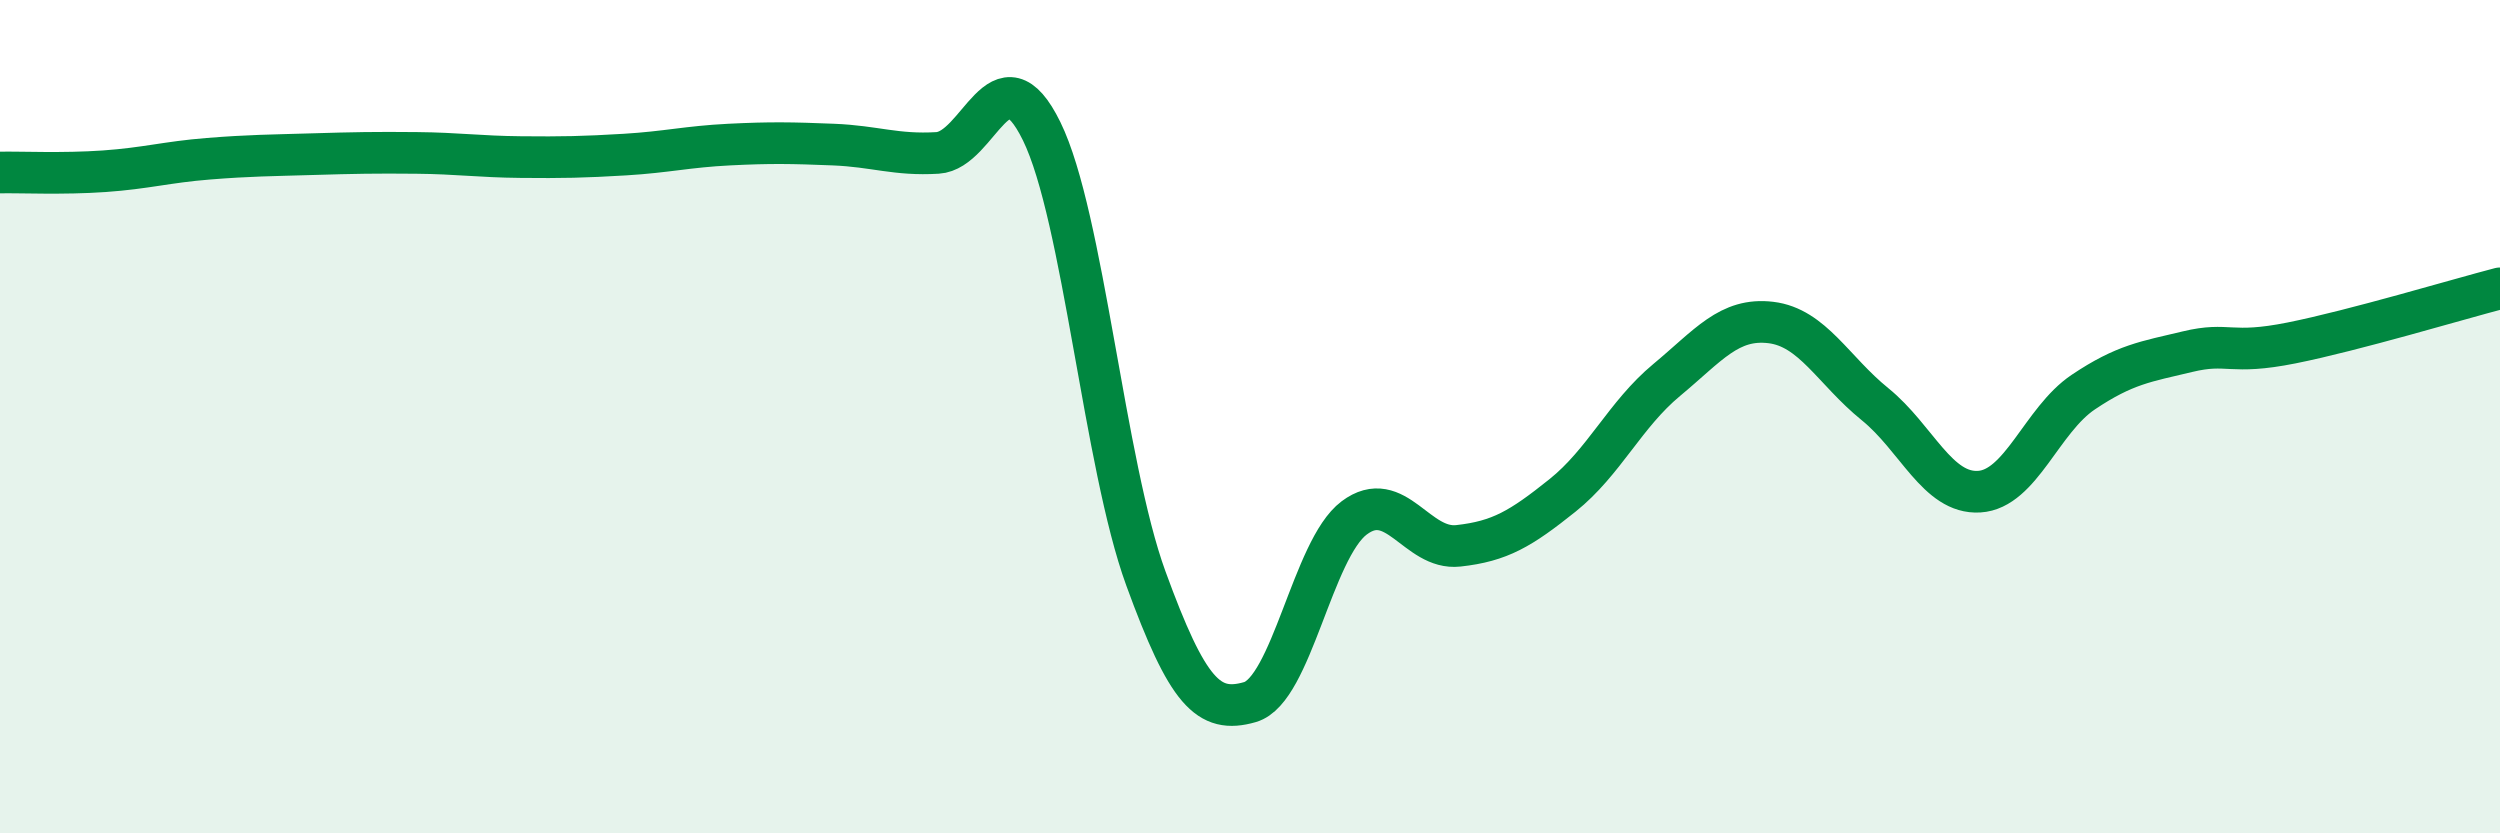
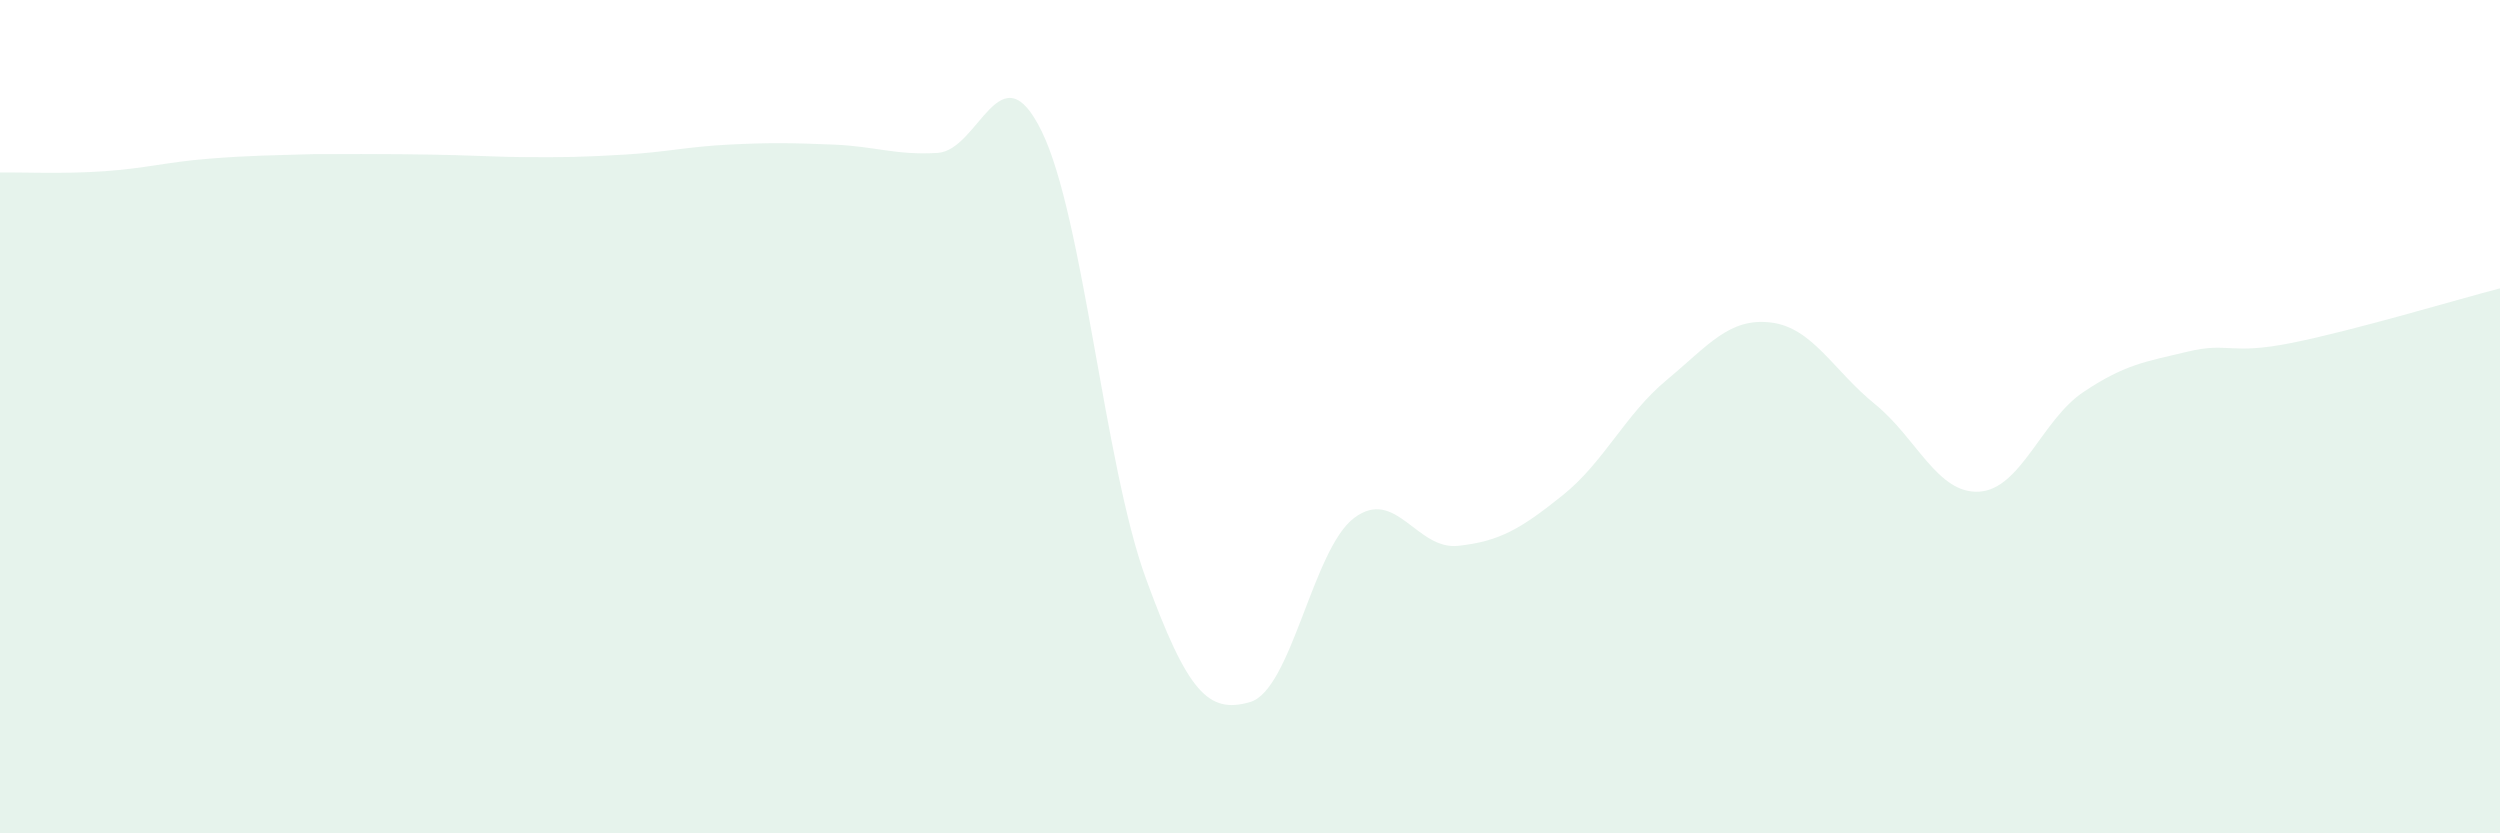
<svg xmlns="http://www.w3.org/2000/svg" width="60" height="20" viewBox="0 0 60 20">
-   <path d="M 0,4.14 C 0.5,4.13 1.5,4.18 2.5,4.11 C 3.5,4.04 4,3.89 5,3.81 C 6,3.73 6.5,3.73 7.5,3.7 C 8.5,3.67 9,3.66 10,3.67 C 11,3.68 11.5,3.76 12.5,3.77 C 13.5,3.78 14,3.77 15,3.71 C 16,3.65 16.5,3.52 17.5,3.47 C 18.5,3.42 19,3.43 20,3.47 C 21,3.51 21.5,3.73 22.5,3.67 C 23.5,3.61 24,1.11 25,3.15 C 26,5.19 26.5,11.14 27.5,13.88 C 28.5,16.62 29,17.14 30,16.85 C 31,16.56 31.5,13.18 32.5,12.43 C 33.5,11.68 34,13.21 35,13.1 C 36,12.99 36.5,12.69 37.5,11.89 C 38.5,11.09 39,9.95 40,9.12 C 41,8.29 41.5,7.62 42.5,7.74 C 43.5,7.86 44,8.89 45,9.7 C 46,10.51 46.5,11.86 47.5,11.8 C 48.5,11.74 49,10.08 50,9.41 C 51,8.74 51.5,8.68 52.5,8.44 C 53.5,8.2 53.5,8.53 55,8.23 C 56.5,7.93 59,7.18 60,6.92L60 20L0 20Z" fill="#008740" opacity="0.1" stroke-linecap="round" stroke-linejoin="round" />
-   <path d="M 0,4.14 C 0.5,4.13 1.5,4.18 2.5,4.11 C 3.5,4.04 4,3.89 5,3.81 C 6,3.73 6.5,3.73 7.5,3.7 C 8.5,3.67 9,3.66 10,3.67 C 11,3.68 11.5,3.76 12.5,3.77 C 13.5,3.78 14,3.77 15,3.71 C 16,3.65 16.5,3.52 17.5,3.47 C 18.5,3.42 19,3.43 20,3.47 C 21,3.51 21.5,3.73 22.5,3.67 C 23.5,3.61 24,1.11 25,3.15 C 26,5.19 26.5,11.14 27.5,13.88 C 28.5,16.62 29,17.14 30,16.85 C 31,16.56 31.5,13.18 32.5,12.43 C 33.5,11.68 34,13.21 35,13.1 C 36,12.99 36.5,12.69 37.5,11.89 C 38.5,11.09 39,9.95 40,9.12 C 41,8.29 41.5,7.62 42.5,7.74 C 43.5,7.86 44,8.89 45,9.7 C 46,10.51 46.5,11.86 47.5,11.8 C 48.5,11.74 49,10.08 50,9.41 C 51,8.74 51.5,8.68 52.5,8.44 C 53.5,8.2 53.5,8.53 55,8.23 C 56.5,7.93 59,7.18 60,6.92" stroke="#008740" stroke-width="1" fill="none" stroke-linecap="round" stroke-linejoin="round" />
+   <path d="M 0,4.14 C 0.5,4.13 1.5,4.18 2.5,4.11 C 3.5,4.04 4,3.89 5,3.81 C 6,3.73 6.5,3.73 7.5,3.7 C 11,3.68 11.5,3.76 12.5,3.77 C 13.5,3.78 14,3.77 15,3.71 C 16,3.65 16.5,3.52 17.5,3.47 C 18.5,3.42 19,3.43 20,3.47 C 21,3.51 21.5,3.73 22.5,3.67 C 23.5,3.61 24,1.11 25,3.15 C 26,5.19 26.5,11.14 27.5,13.88 C 28.5,16.62 29,17.14 30,16.85 C 31,16.56 31.5,13.18 32.5,12.43 C 33.5,11.68 34,13.21 35,13.1 C 36,12.99 36.5,12.69 37.5,11.89 C 38.5,11.09 39,9.95 40,9.12 C 41,8.29 41.5,7.62 42.5,7.74 C 43.5,7.86 44,8.89 45,9.7 C 46,10.51 46.5,11.86 47.5,11.8 C 48.5,11.74 49,10.08 50,9.41 C 51,8.74 51.5,8.68 52.5,8.44 C 53.5,8.2 53.5,8.53 55,8.23 C 56.5,7.93 59,7.18 60,6.92L60 20L0 20Z" fill="#008740" opacity="0.1" stroke-linecap="round" stroke-linejoin="round" />
</svg>